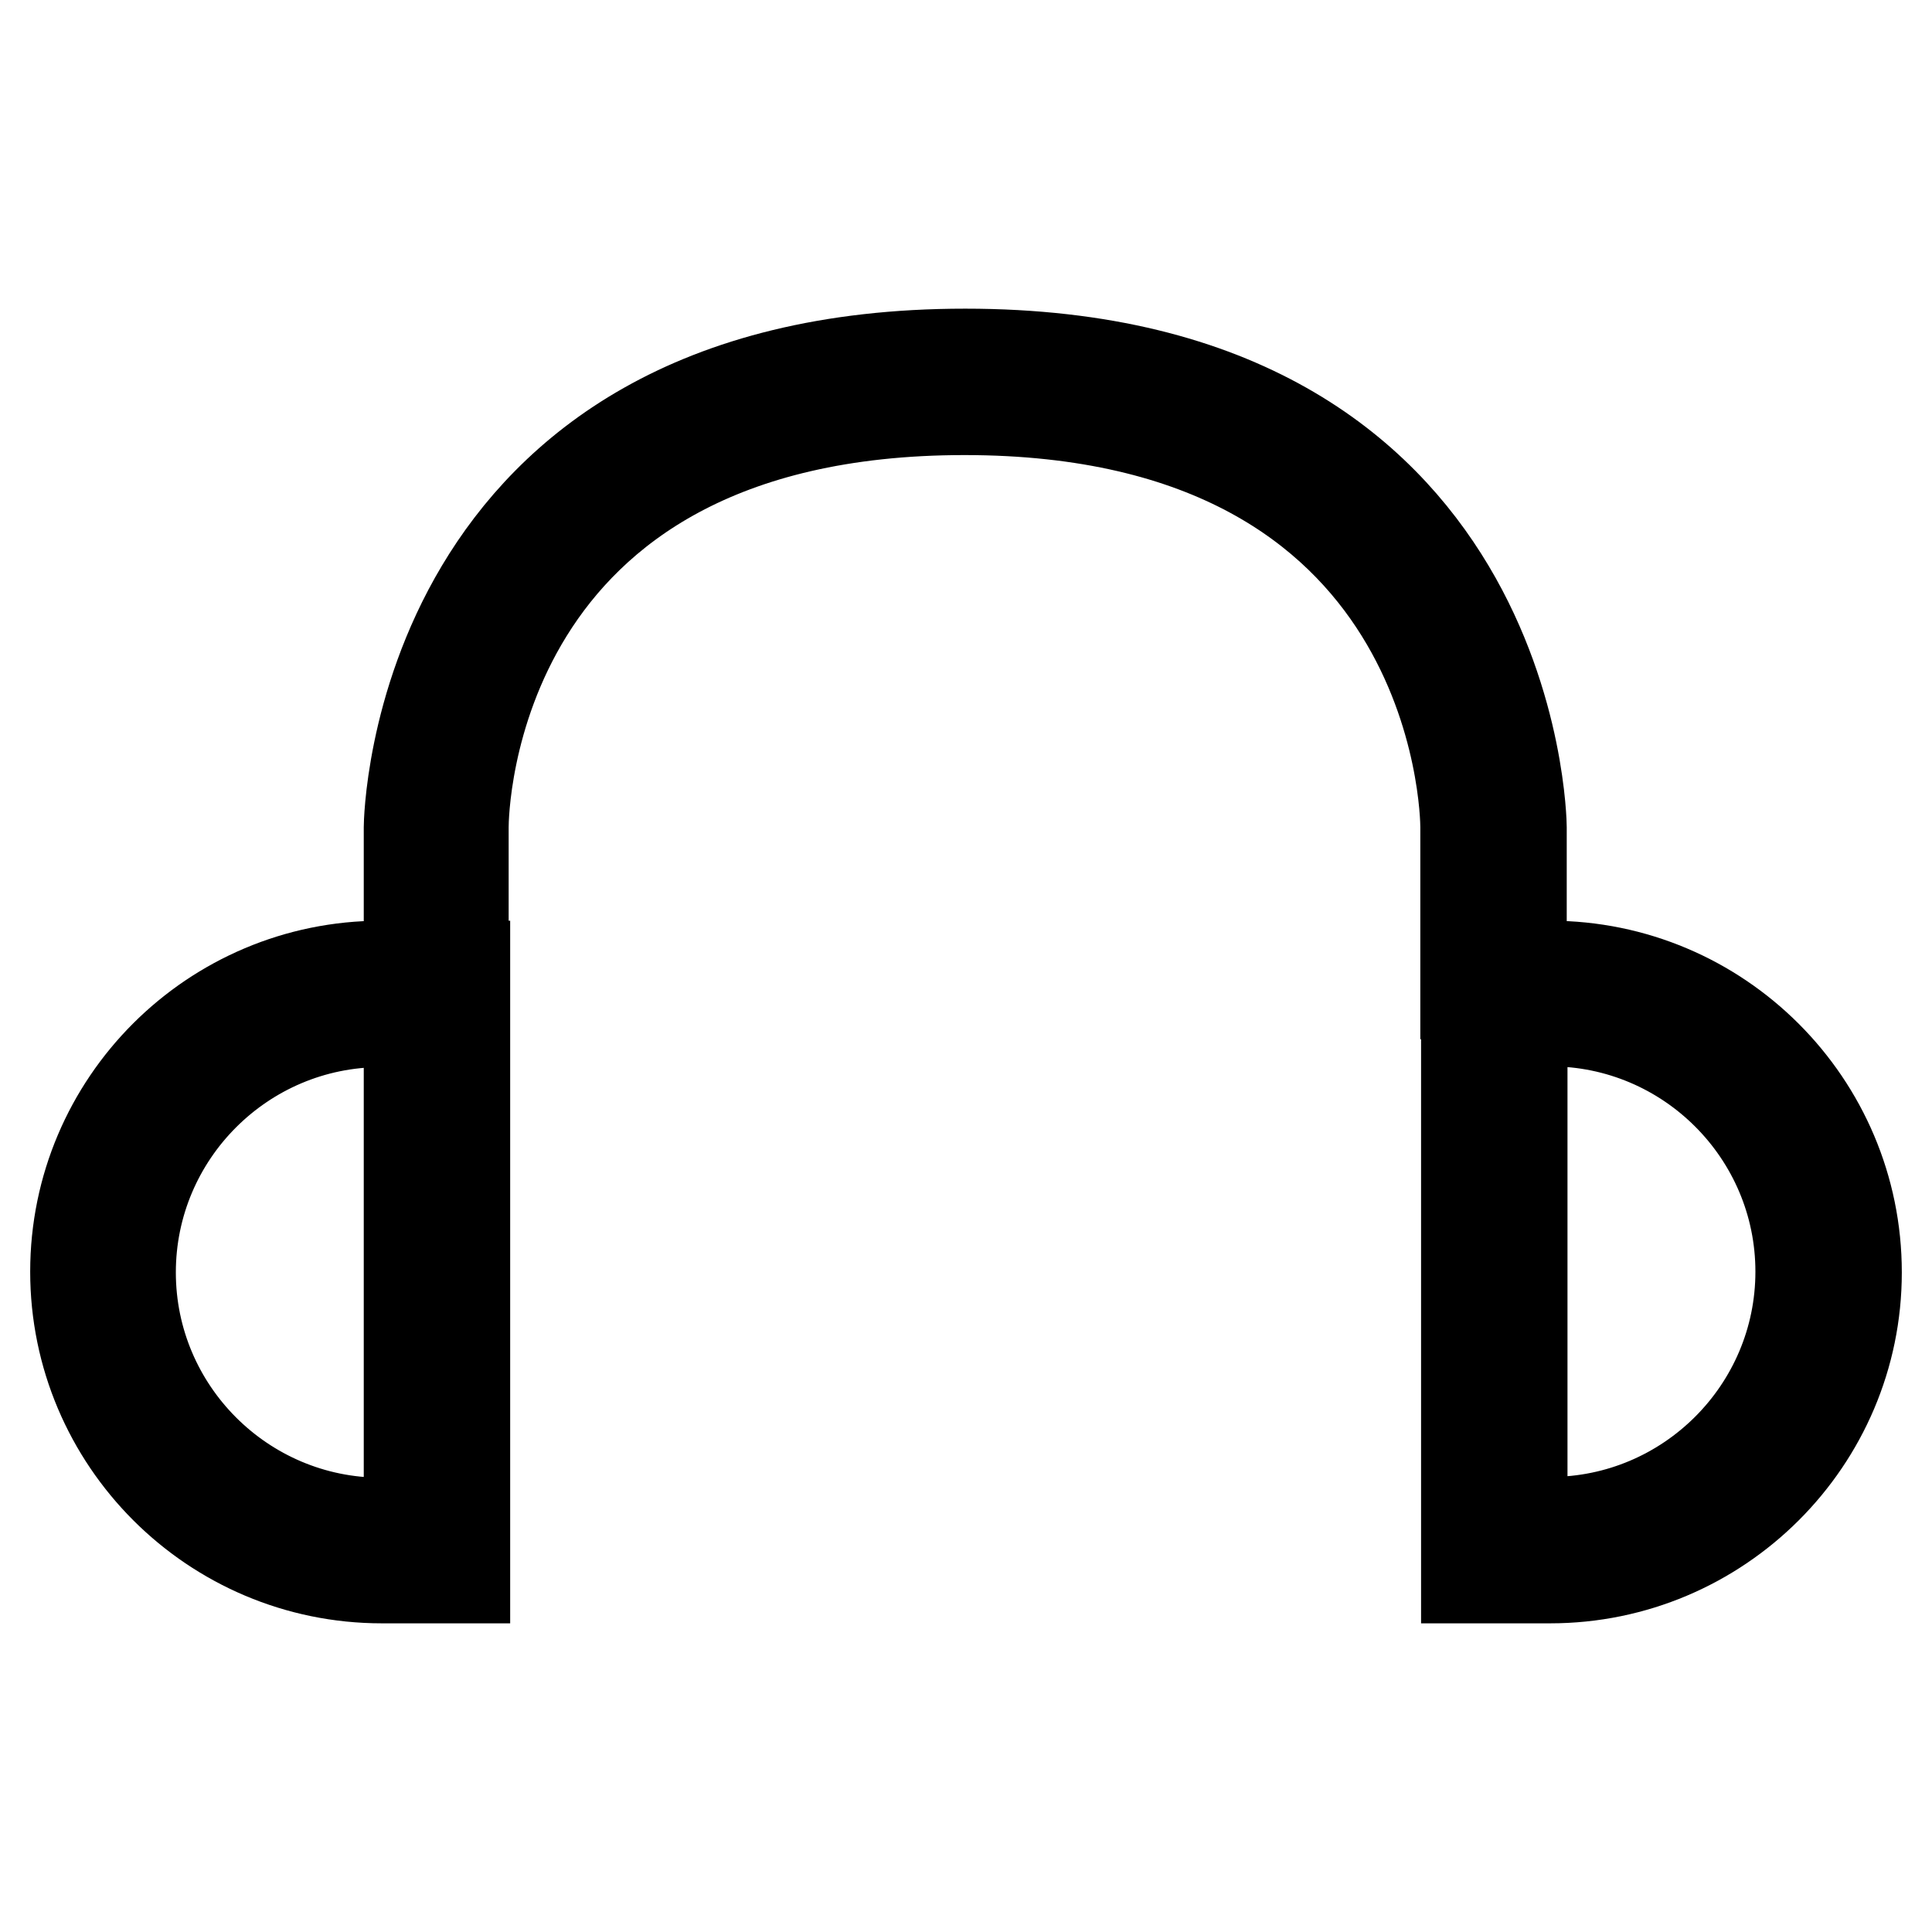
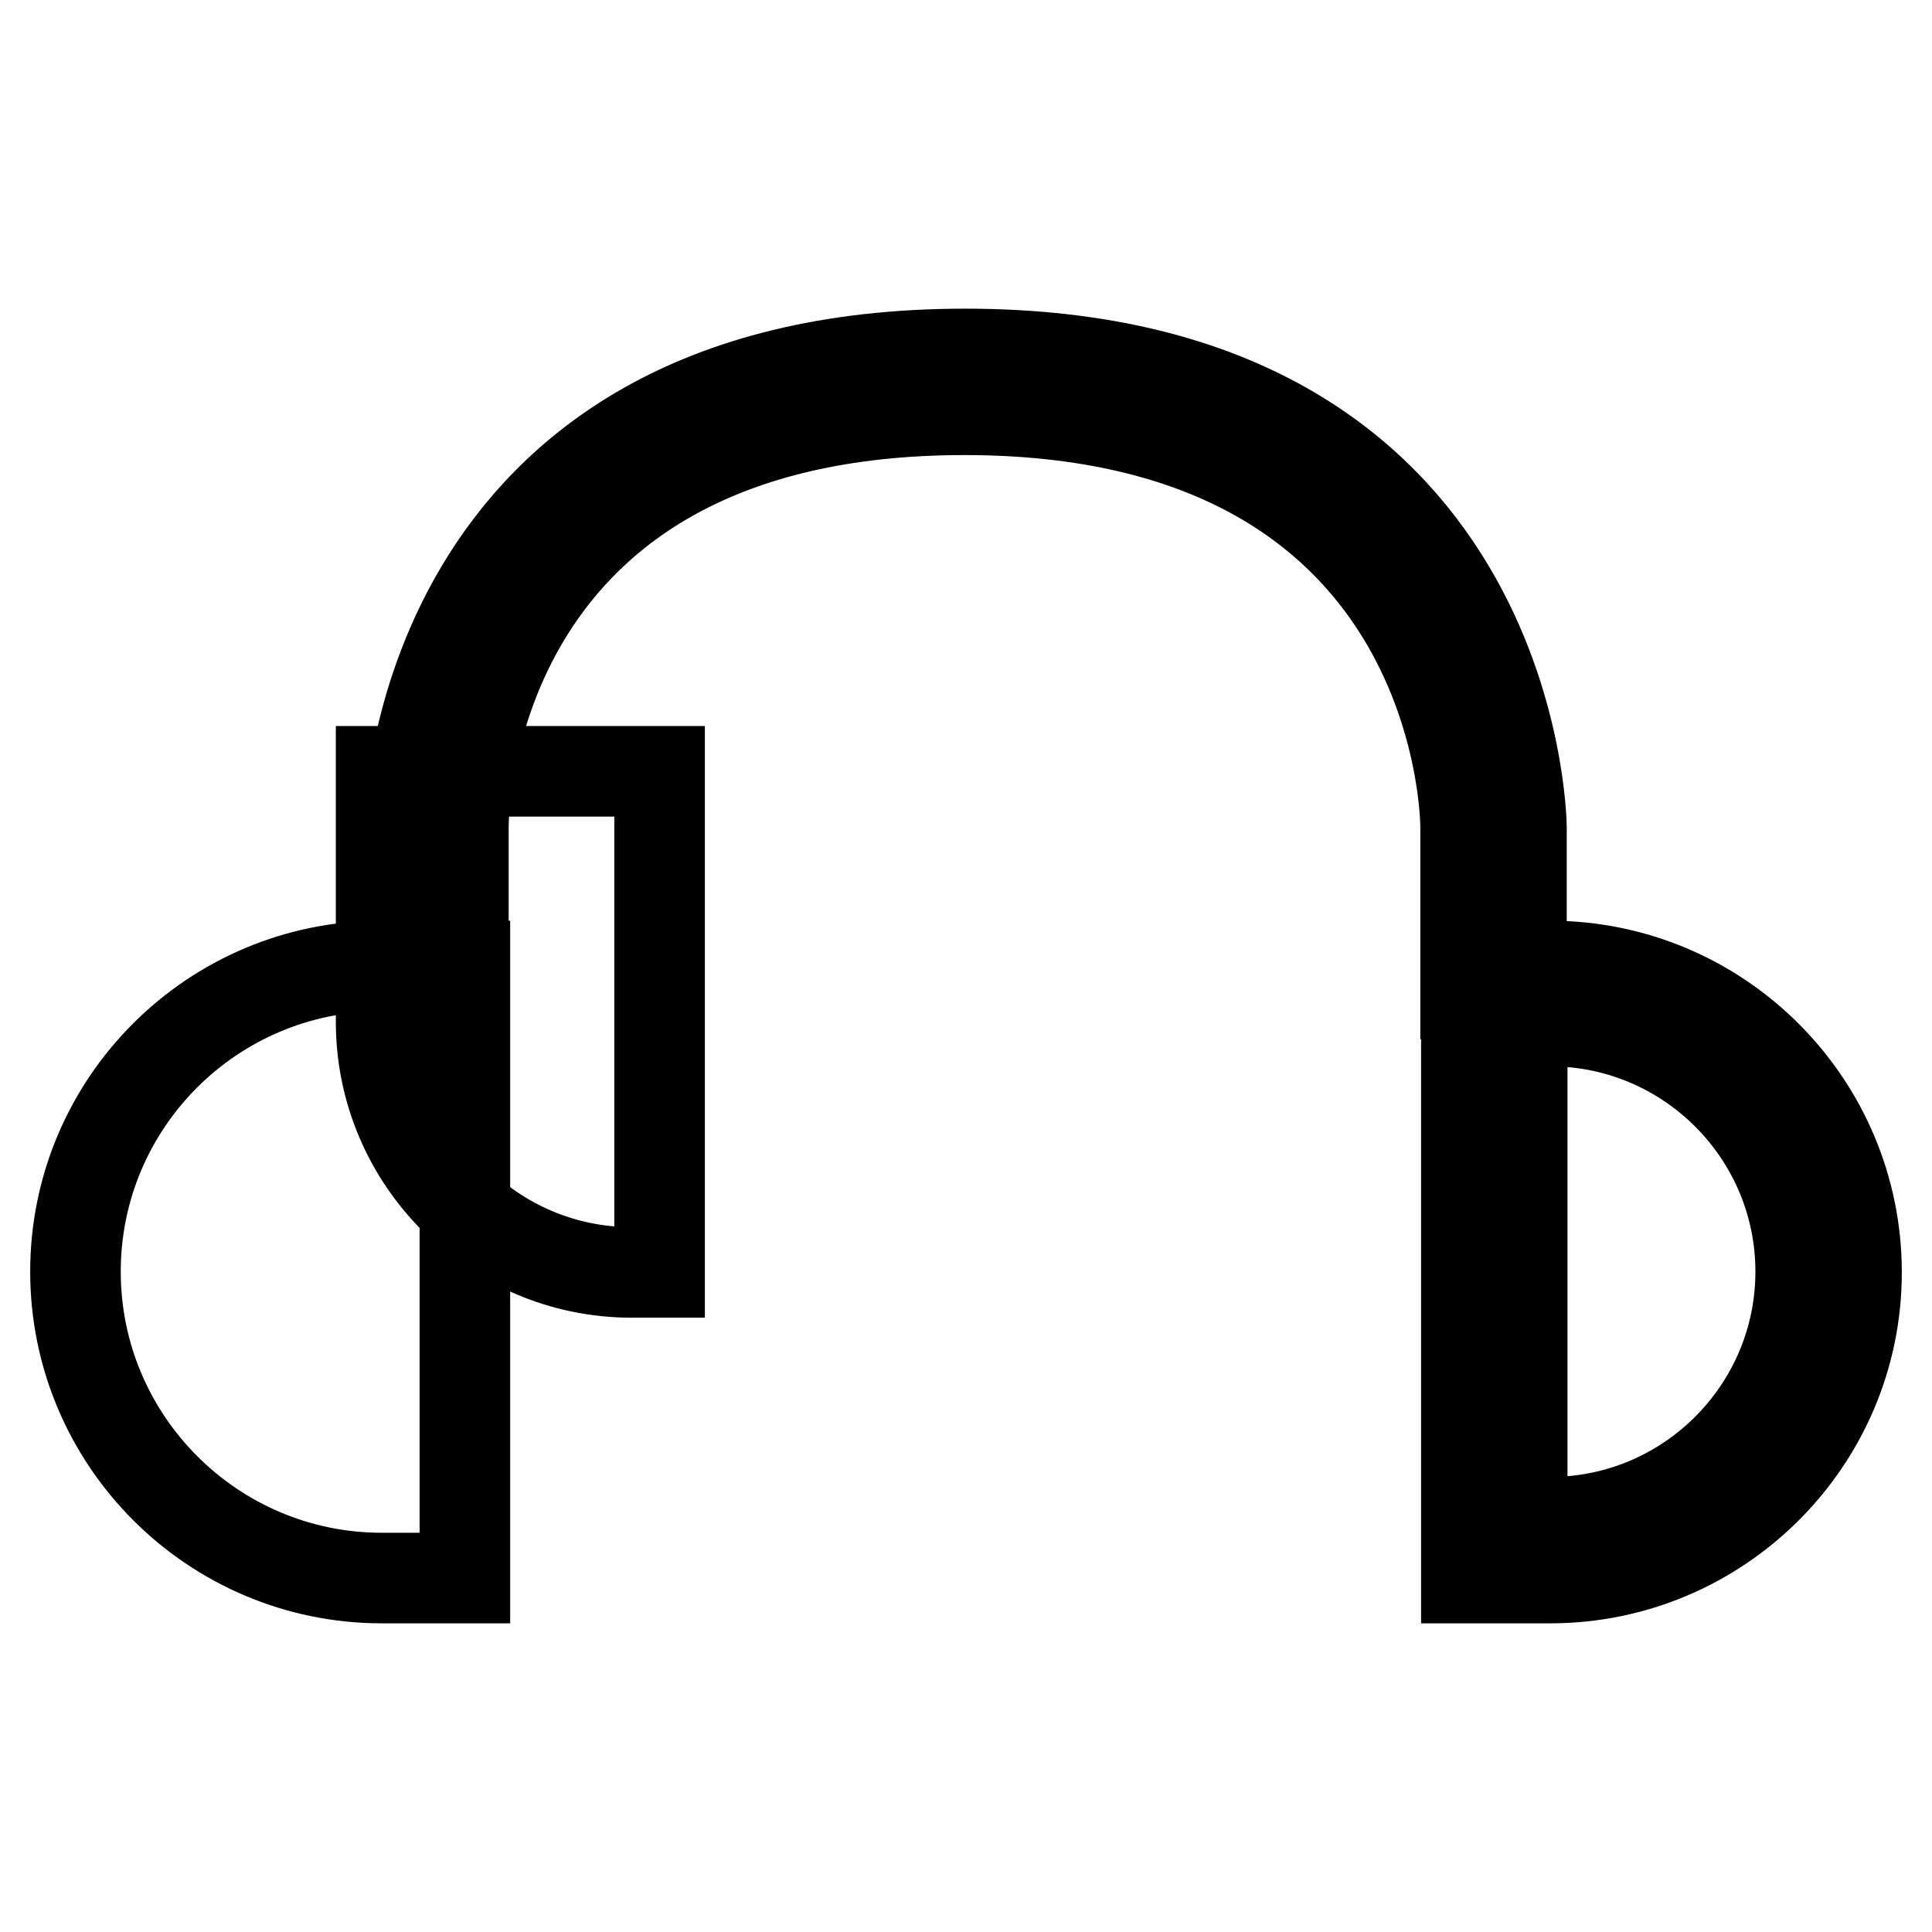
<svg xmlns="http://www.w3.org/2000/svg" version="1.1" x="0px" y="0px" viewBox="0 0 256 256" enable-background="new 0 0 256 256" xml:space="preserve">
  <g>
-     <path stroke-width="12" fill-opacity="0" stroke="#000000" d="M61.6,209.1H50.6c-22.4,0-40.6-18.2-40.6-40.6S28.2,128,50.5,128h11.1L61.6,209.1L61.6,209.1z M50.5,135.4 c-18.3,0-33.2,14.9-33.2,33.2c0,18.3,14.9,33.2,33.2,33.2h3.7v-66.4H50.5z M205.4,209.1h-11.1V128h11.1c22.4,0,40.6,18.2,40.6,40.6 C246,190.9,227.8,209.1,205.4,209.1z M201.7,201.7h3.7c18.3,0,33.2-14.9,33.2-33.2s-14.9-33.2-33.2-33.2h-3.7V201.7z M61.6,142.8 h-7.4v-33.2c0-0.6,0.8-62.7,73.7-62.7c72.9,0,73.7,62.1,73.7,62.7v22.1h-7.4v-22.1c0-2.3-1-55.3-66.4-55.3 c-65.6,0-66.4,53-66.4,55.3V142.8z" />
+     <path stroke-width="12" fill-opacity="0" stroke="#000000" d="M61.6,209.1H50.6c-22.4,0-40.6-18.2-40.6-40.6S28.2,128,50.5,128h11.1L61.6,209.1L61.6,209.1z M50.5,135.4 c0,18.3,14.9,33.2,33.2,33.2h3.7v-66.4H50.5z M205.4,209.1h-11.1V128h11.1c22.4,0,40.6,18.2,40.6,40.6 C246,190.9,227.8,209.1,205.4,209.1z M201.7,201.7h3.7c18.3,0,33.2-14.9,33.2-33.2s-14.9-33.2-33.2-33.2h-3.7V201.7z M61.6,142.8 h-7.4v-33.2c0-0.6,0.8-62.7,73.7-62.7c72.9,0,73.7,62.1,73.7,62.7v22.1h-7.4v-22.1c0-2.3-1-55.3-66.4-55.3 c-65.6,0-66.4,53-66.4,55.3V142.8z" />
  </g>
</svg>